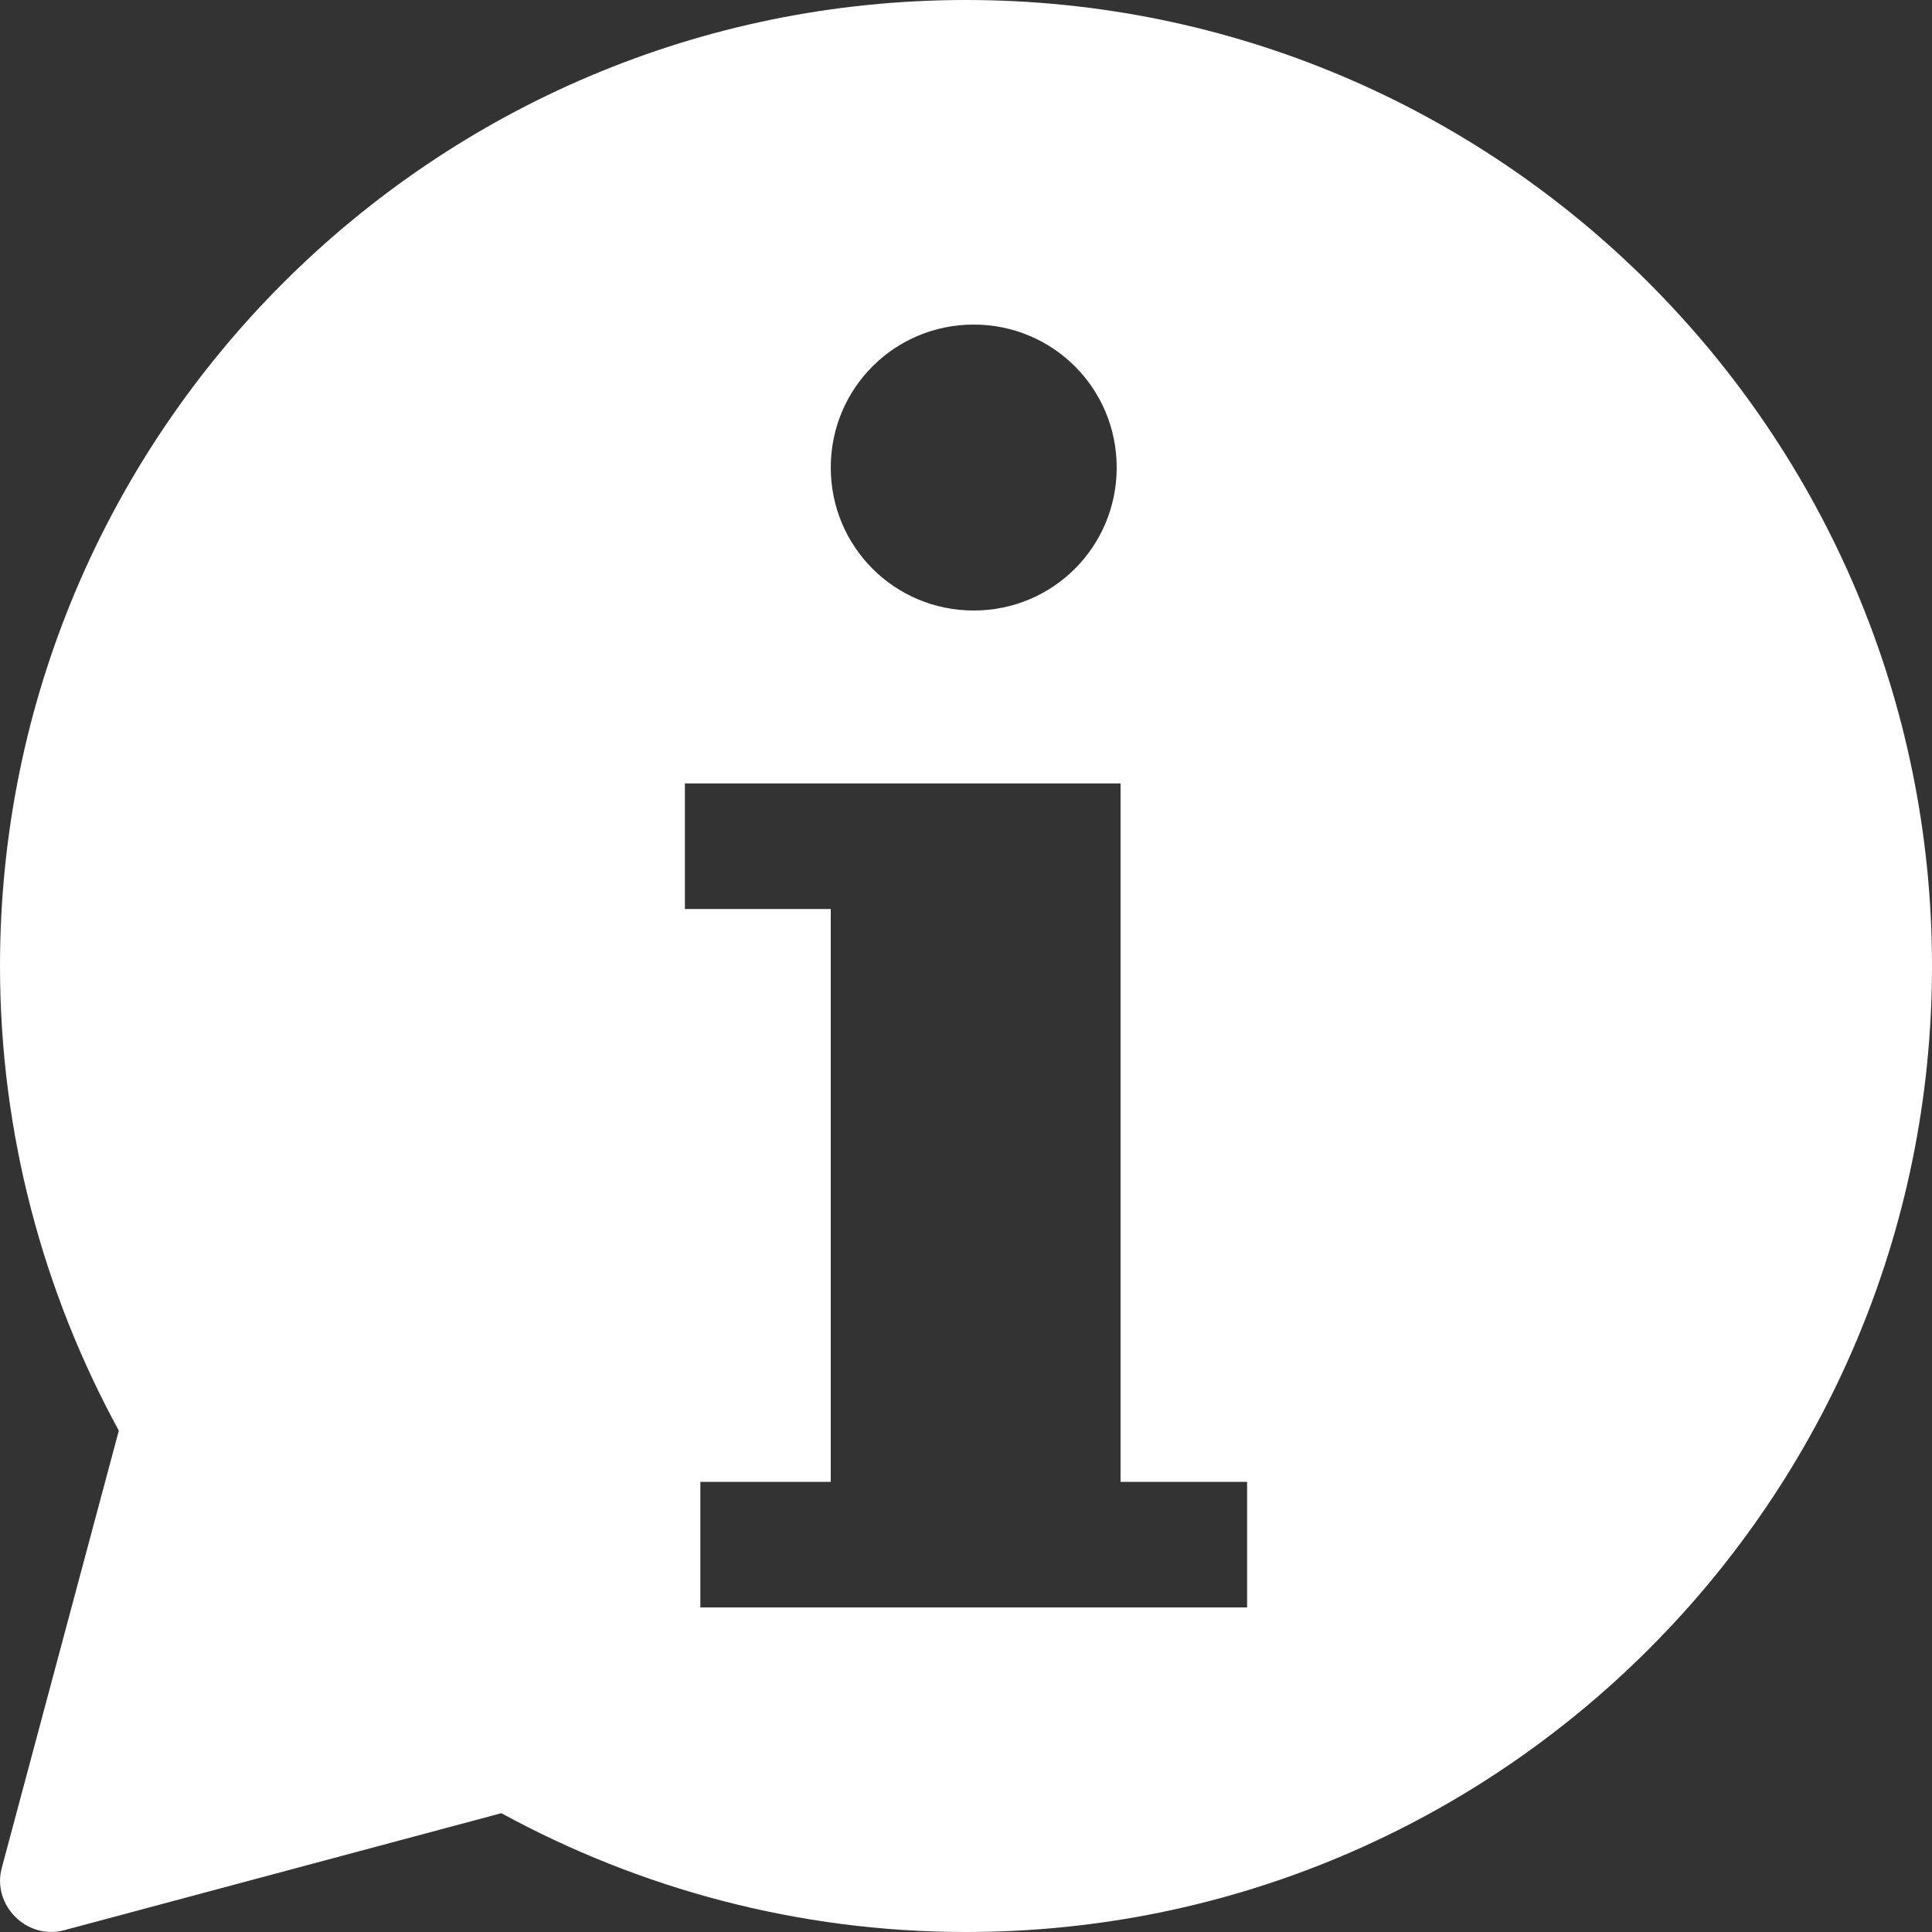
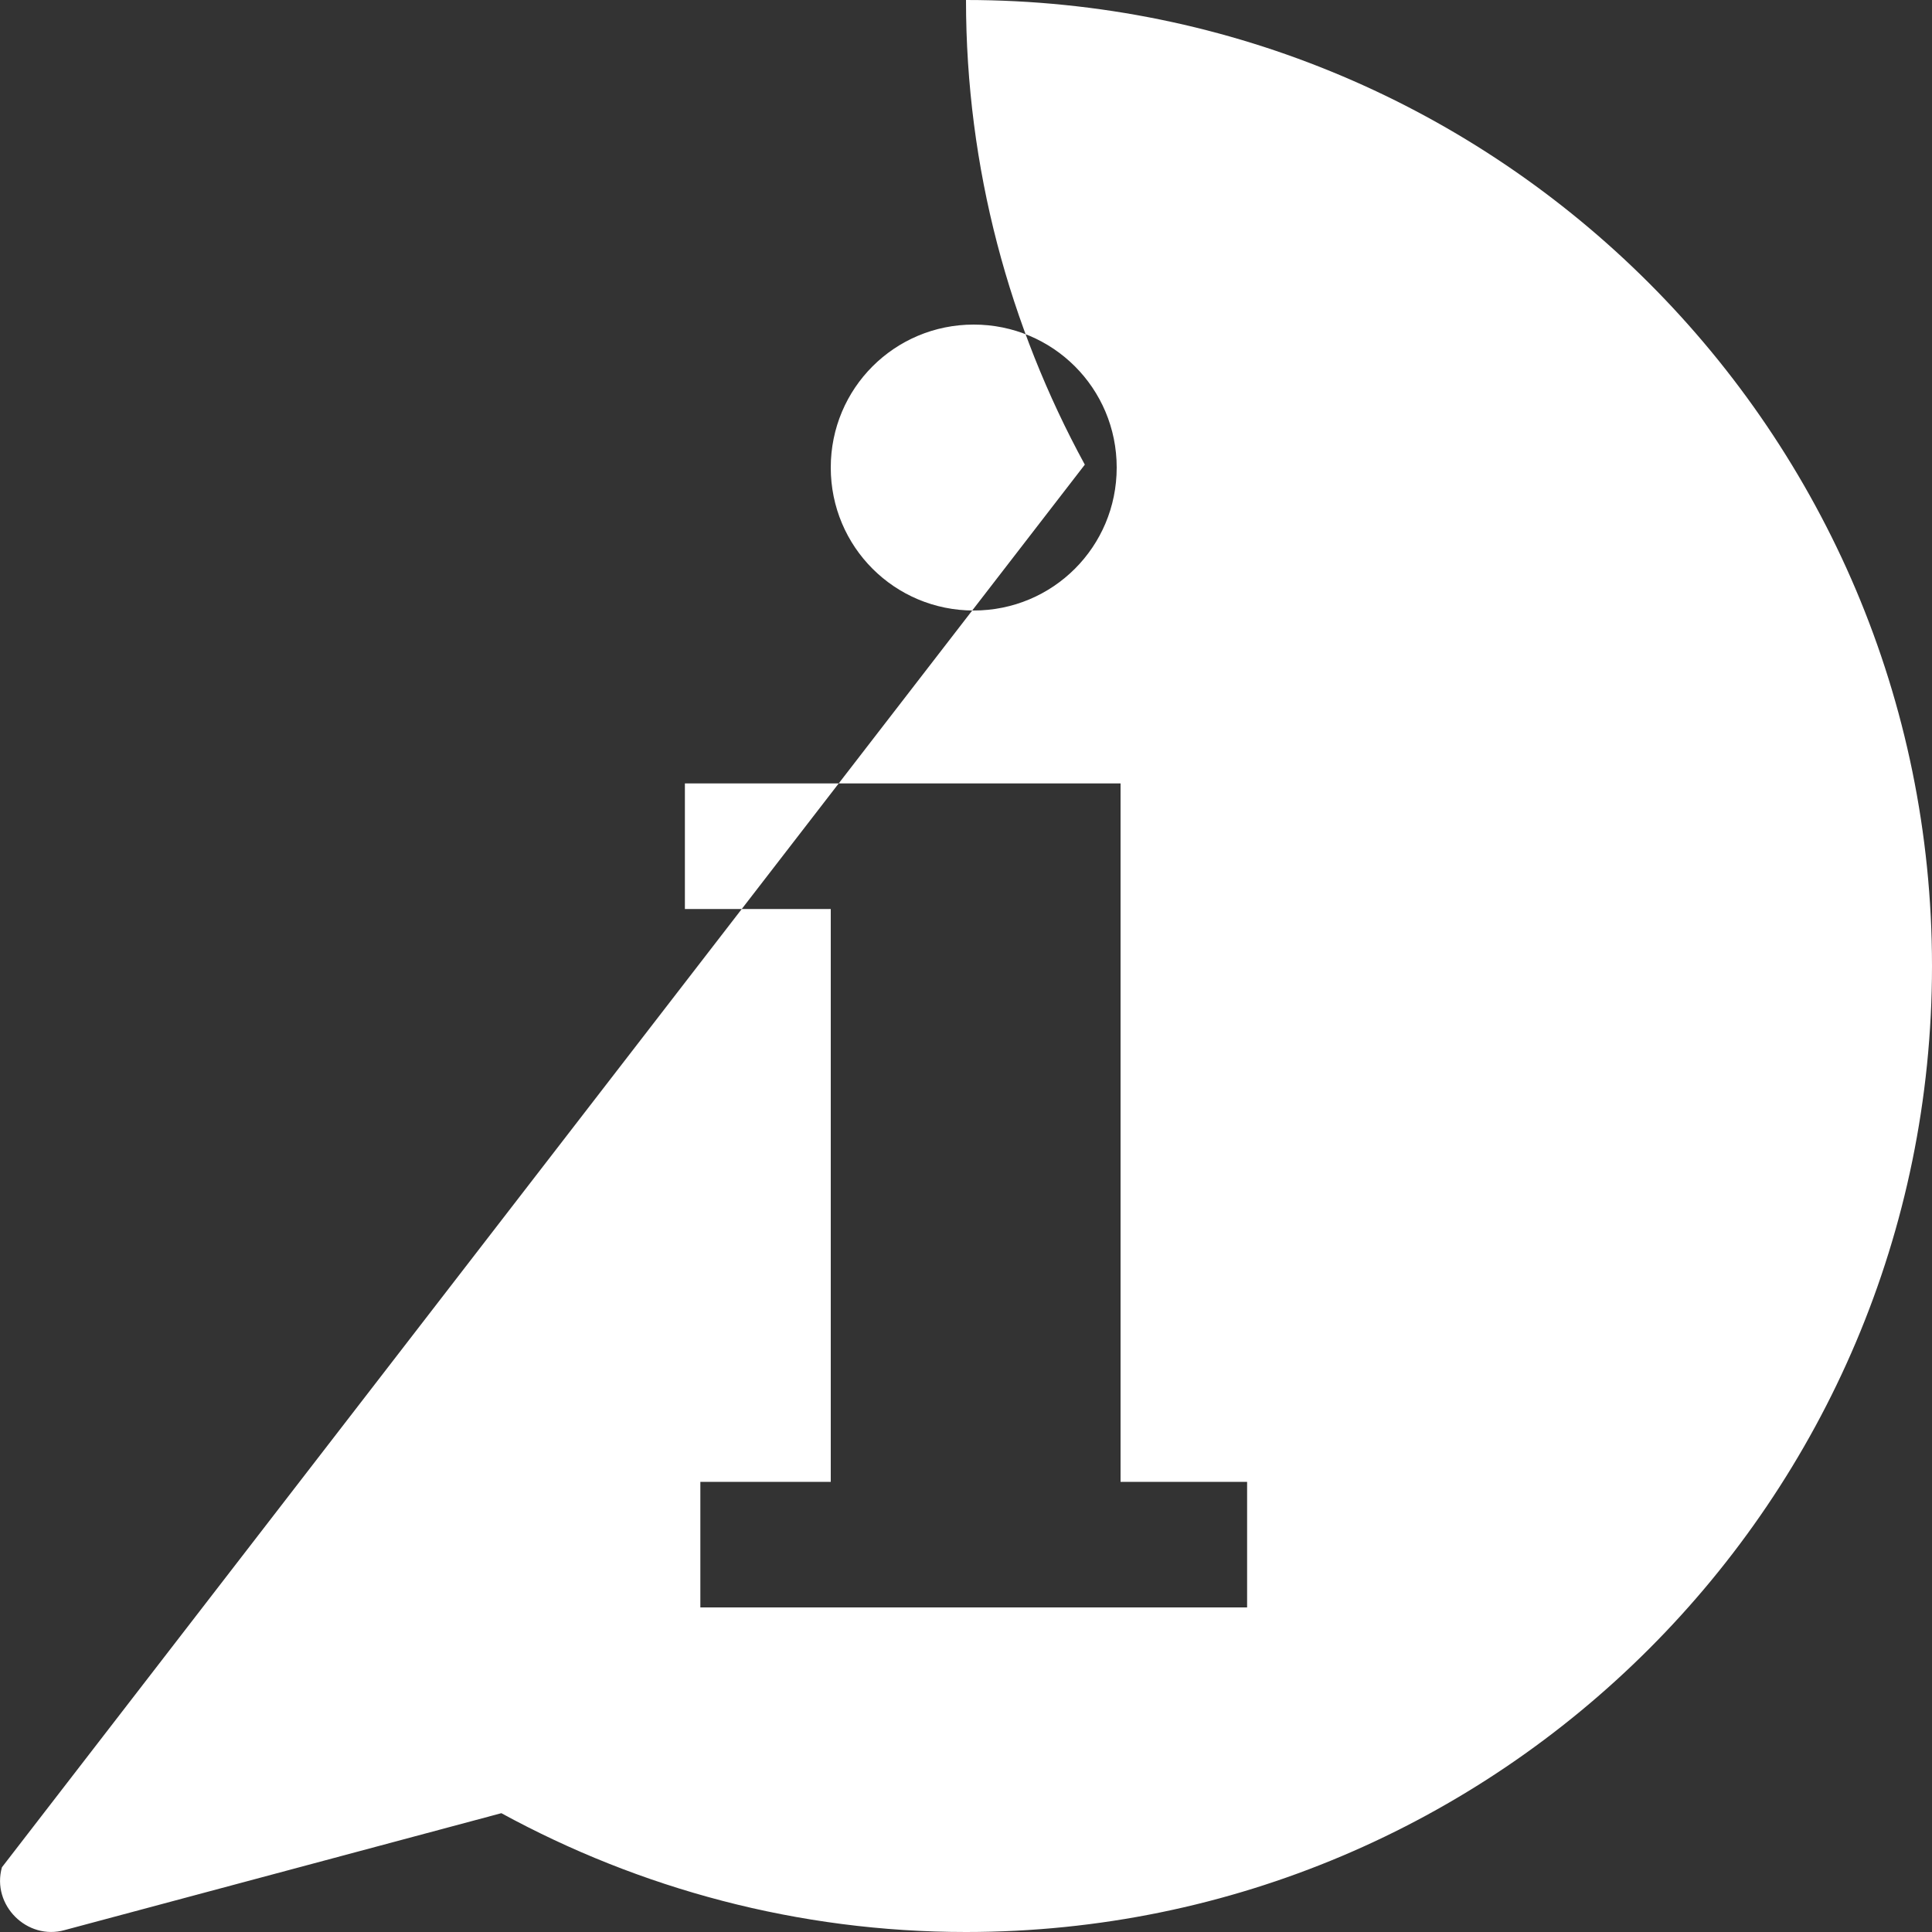
<svg xmlns="http://www.w3.org/2000/svg" version="1.1" id="Layer_1" x="0px" y="0px" viewBox="0 0 200 200" style="enable-background:new 0 0 200 200;" xml:space="preserve">
  <rect x="0" y="0" width="200" height="200" fill="#333333" stroke="none" />
-   <path style="fill:#FFFFFF;" d="M100,0C44.8,0,0,44.8,0,100c0,17.4,4.5,33.8,12.3,48.1L0.2,193.3c-1.1,3.9,2.6,7.6,6.5,6.5l45.2-12.1  C66.2,195.5,82.6,200,100,200c55.2,0,100-44.8,100-100C200,44.8,155.2,0,100,0z M100.8,33.6c8.2,0,14.8,6.6,14.8,14.8  c0,8.2-6.6,14.8-14.8,14.8c-8.2,0-14.8-6.6-14.8-14.8C86,40.2,92.6,33.6,100.8,33.6z M129.1,166.4H116H86H72.5v-13H86V94.1H70.9v-13  H86h18.6H116v72.3h13.1V166.4z" />
+   <path style="fill:#FFFFFF;" d="M100,0c0,17.4,4.5,33.8,12.3,48.1L0.2,193.3c-1.1,3.9,2.6,7.6,6.5,6.5l45.2-12.1  C66.2,195.5,82.6,200,100,200c55.2,0,100-44.8,100-100C200,44.8,155.2,0,100,0z M100.8,33.6c8.2,0,14.8,6.6,14.8,14.8  c0,8.2-6.6,14.8-14.8,14.8c-8.2,0-14.8-6.6-14.8-14.8C86,40.2,92.6,33.6,100.8,33.6z M129.1,166.4H116H86H72.5v-13H86V94.1H70.9v-13  H86h18.6H116v72.3h13.1V166.4z" />
</svg>